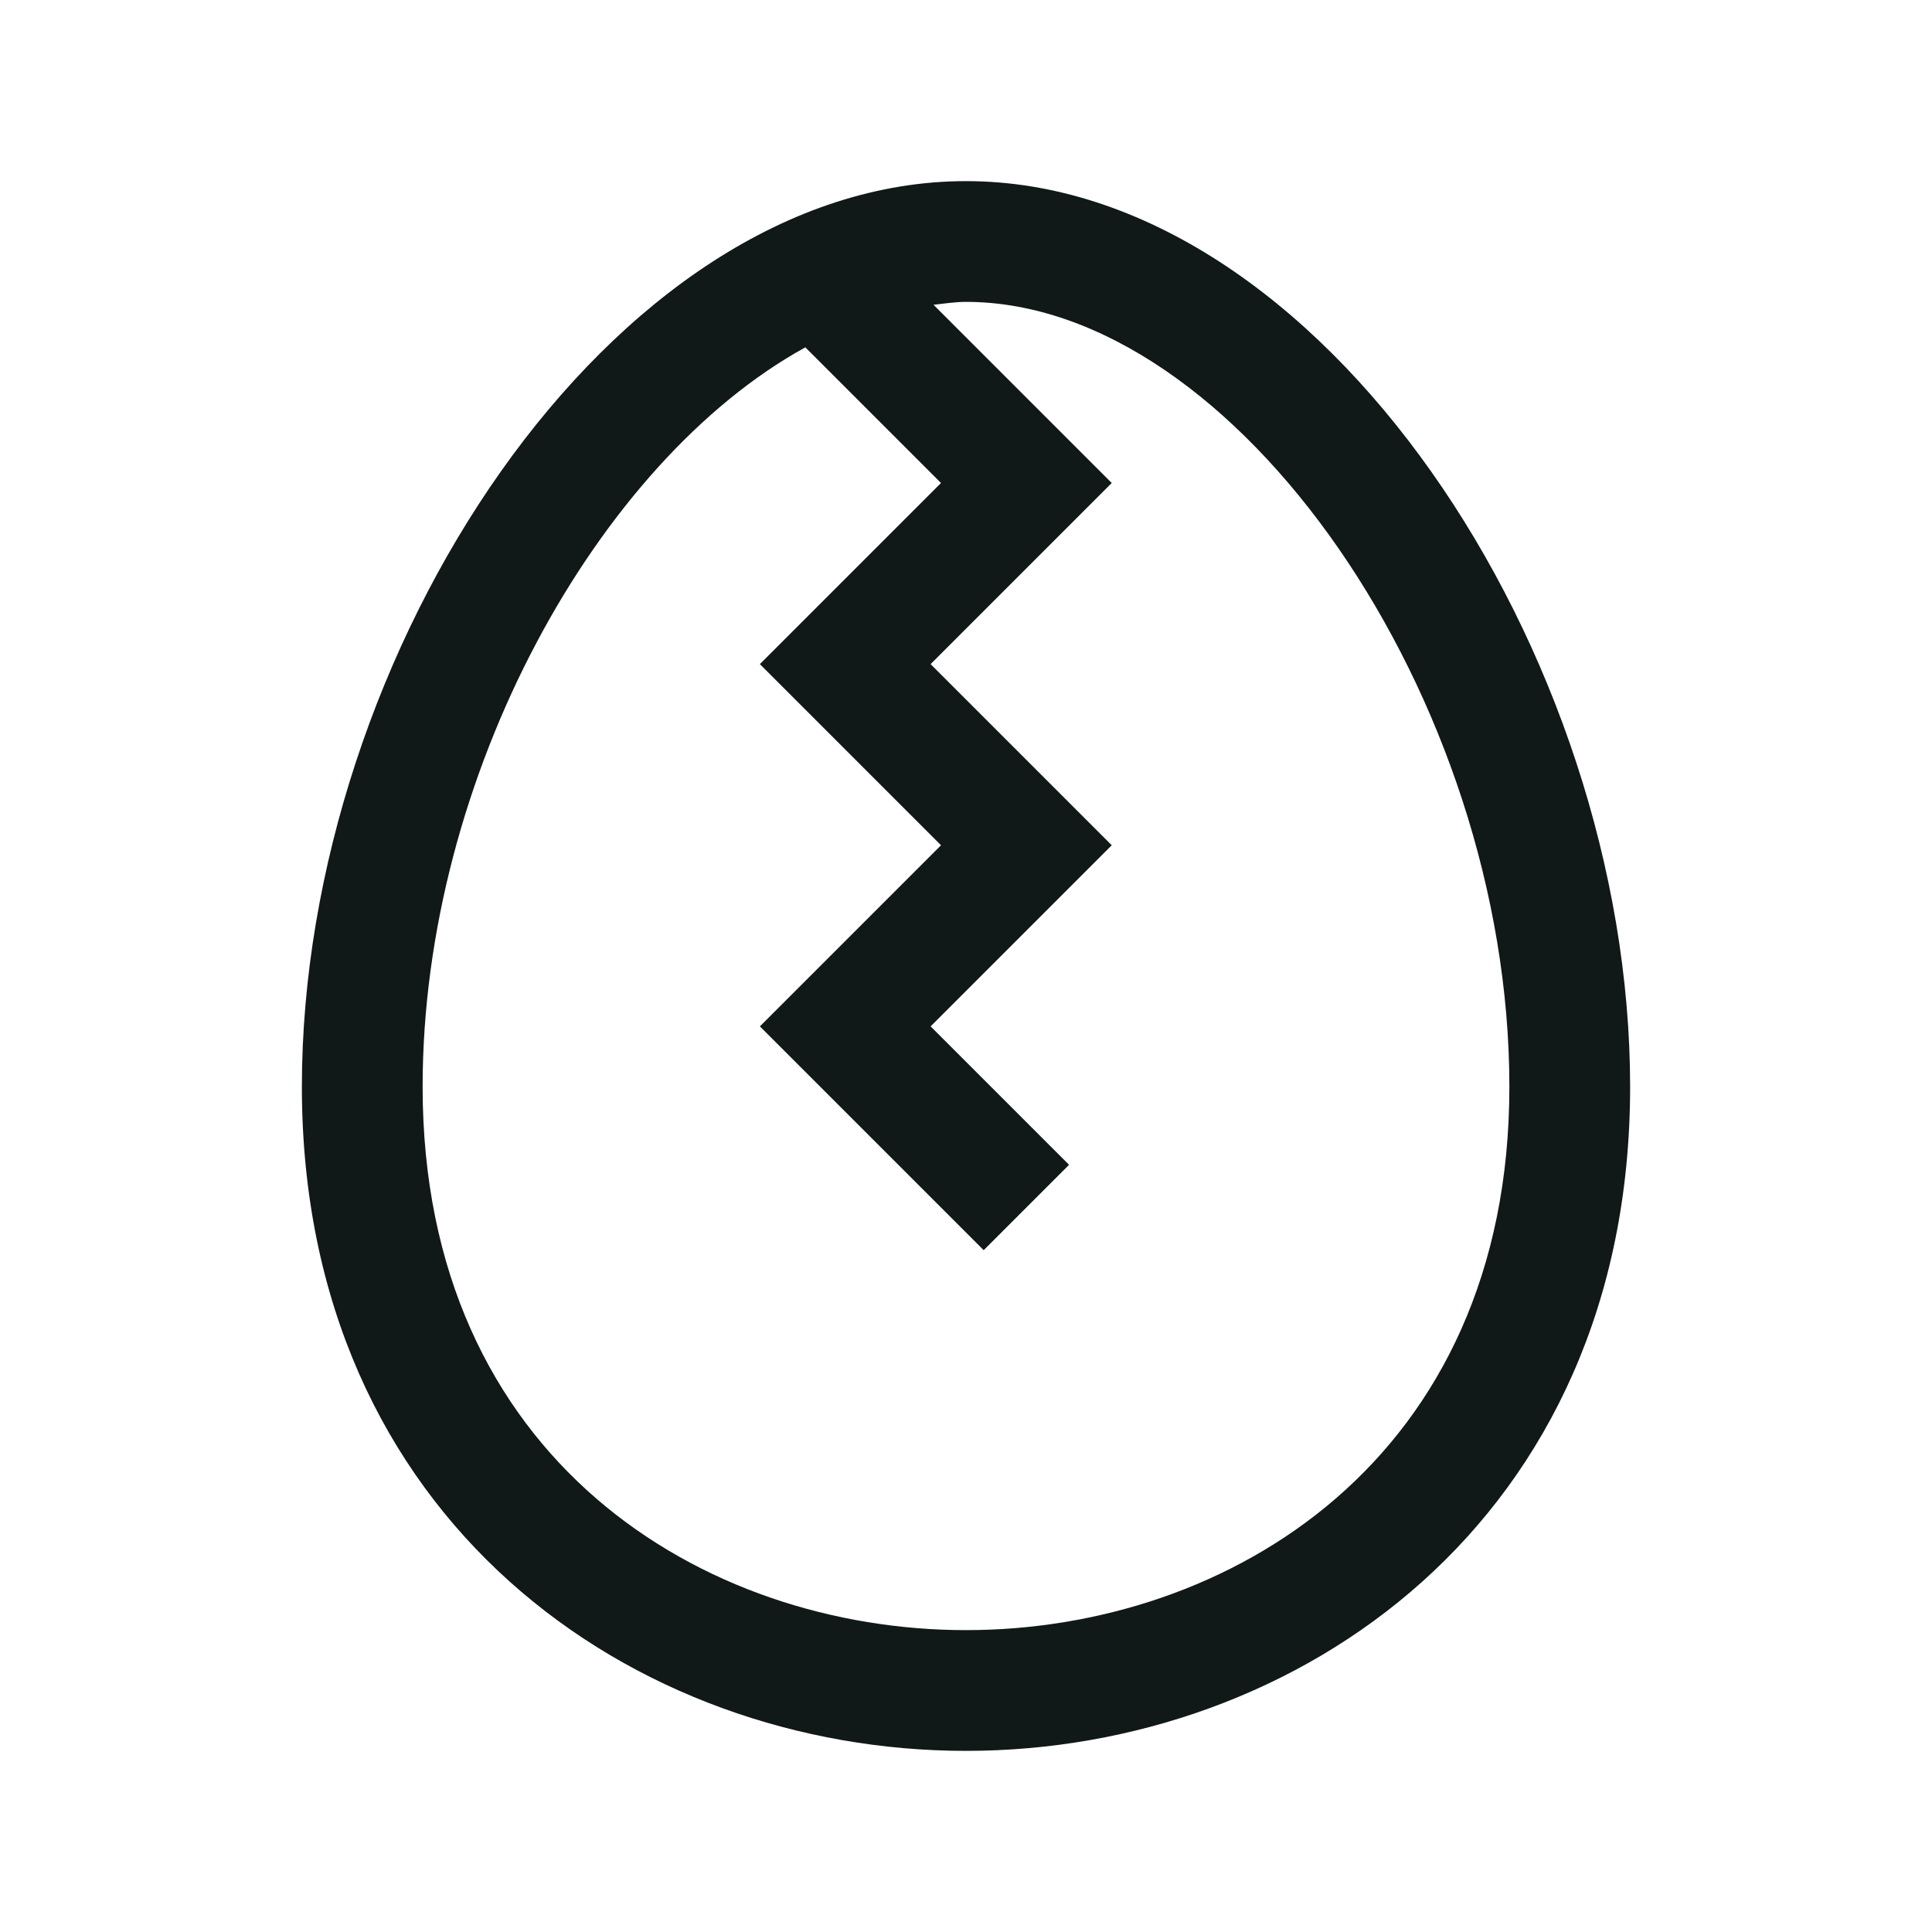
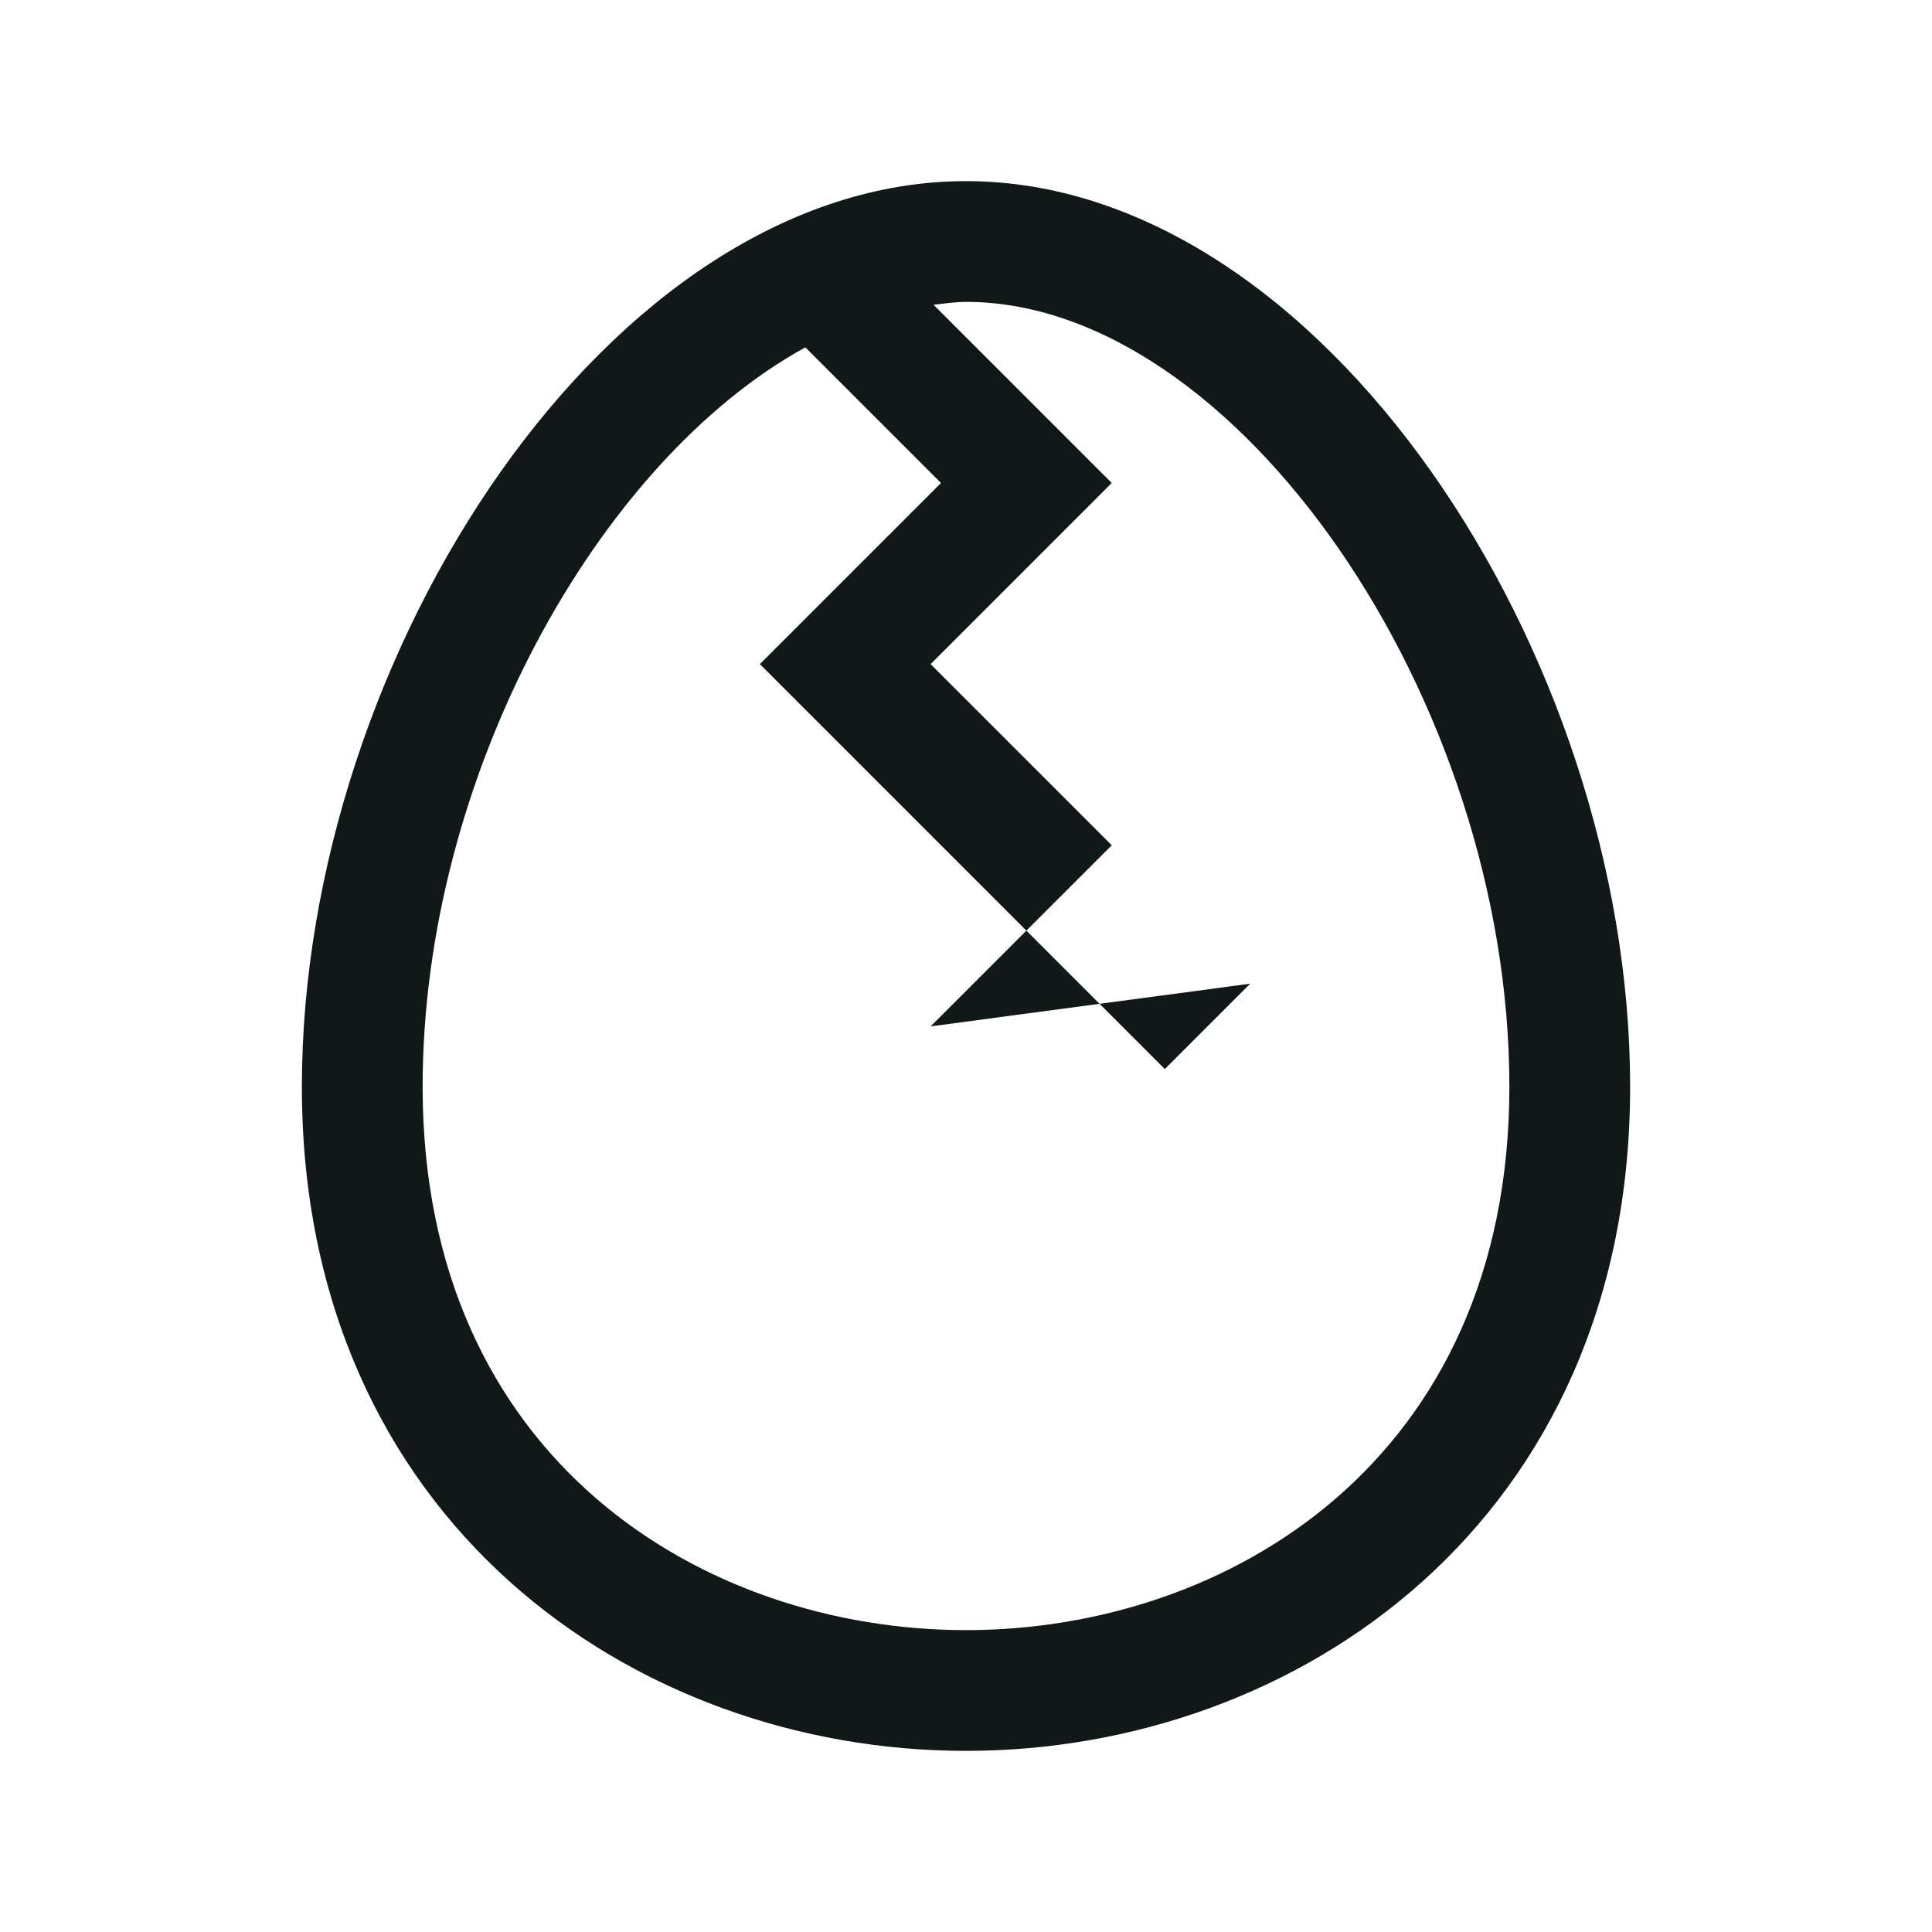
<svg xmlns="http://www.w3.org/2000/svg" version="1.1" id="Uploaded to svgrepo.com" width="800px" height="800px" viewBox="0 0 32 32" xml:space="preserve">
  <style type="text/css">
	.linesandangles_een{fill:#111918;}
</style>
-   <path class="linesandangles_een" d="M16,3C10.125,3,5,10.82,5,18s5.5,11,11,11s11-3.82,11-11S21.875,3,16,3z M16,27  c-4.335,0-9-2.816-9-9c0-5.144,2.9-10.355,6.339-12.247L15.586,8l-3,3l3,3l-3,3l3.707,3.707l1.414-1.414L15.414,17l3-3l-3-3l3-3  l-2.952-2.952C15.642,5.028,15.821,5,16,5c4.458,0,9,6.561,9,13C25,24.184,20.335,27,16,27z" />
+   <path class="linesandangles_een" d="M16,3C10.125,3,5,10.82,5,18s5.5,11,11,11s11-3.82,11-11S21.875,3,16,3z M16,27  c-4.335,0-9-2.816-9-9c0-5.144,2.9-10.355,6.339-12.247L15.586,8l-3,3l3,3l3.707,3.707l1.414-1.414L15.414,17l3-3l-3-3l3-3  l-2.952-2.952C15.642,5.028,15.821,5,16,5c4.458,0,9,6.561,9,13C25,24.184,20.335,27,16,27z" />
</svg>